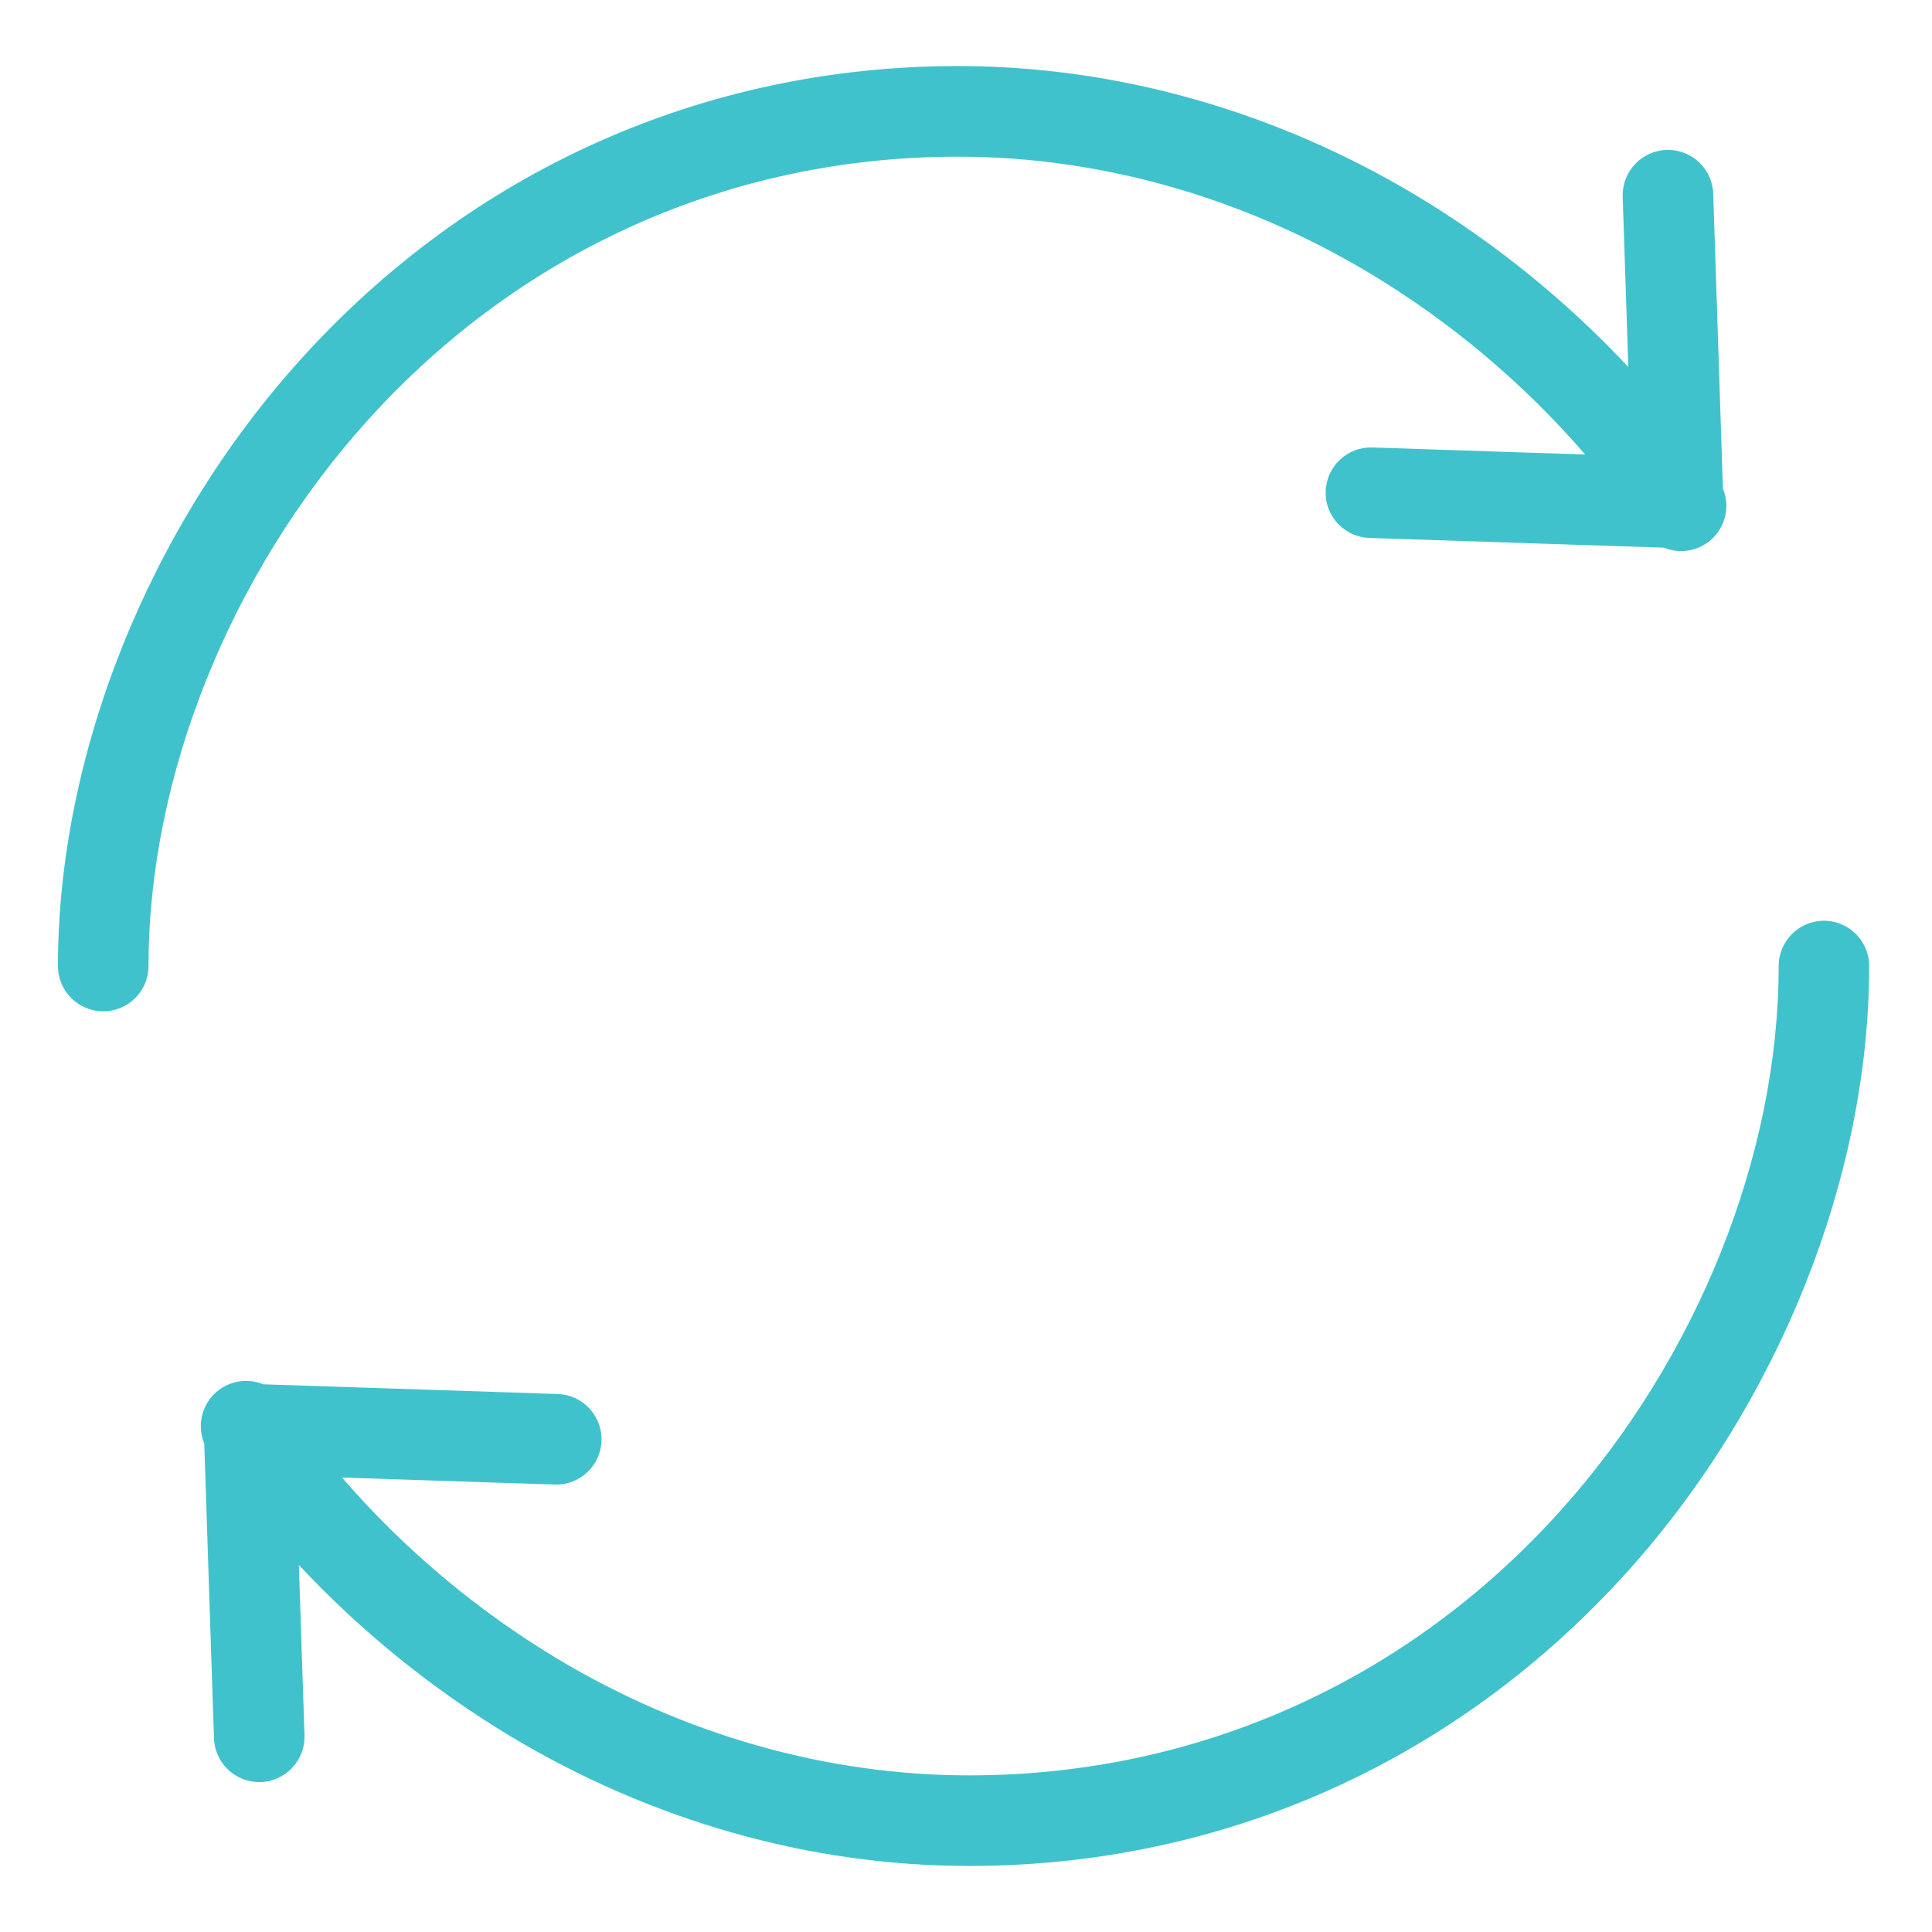
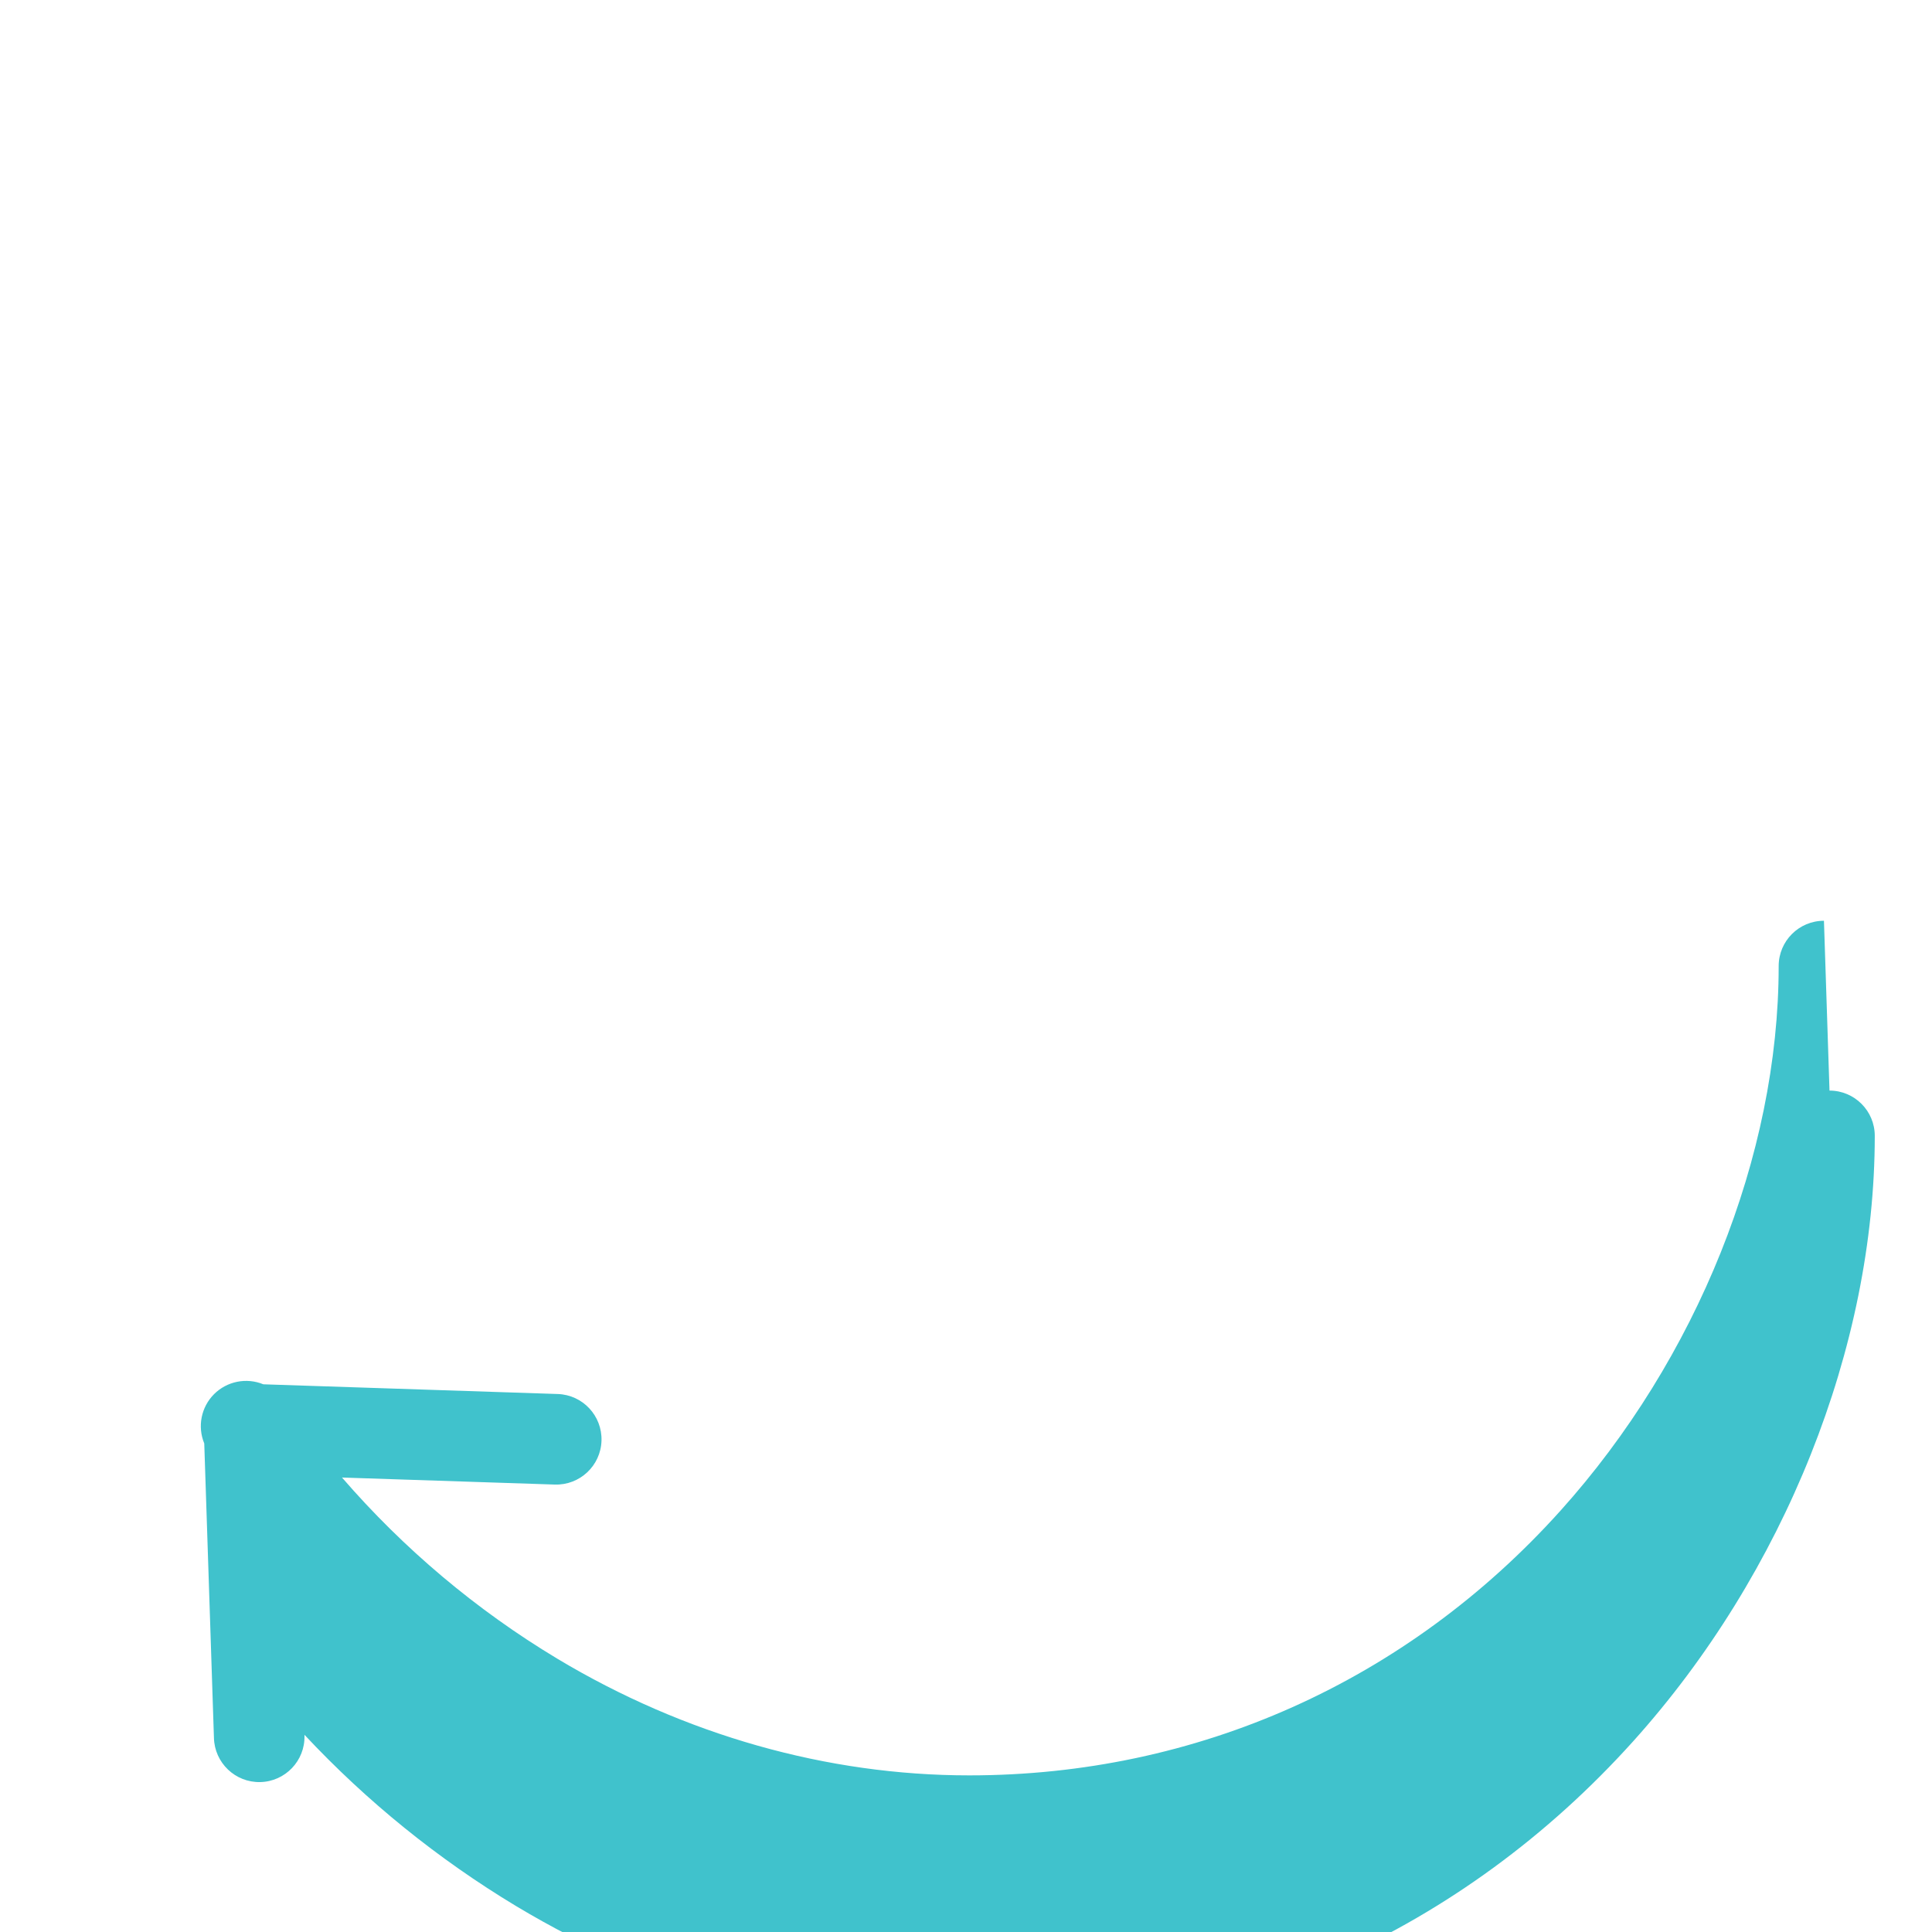
<svg xmlns="http://www.w3.org/2000/svg" viewBox="0 0 533 533" version="1.1" id="Layer_1">
  <defs>
    <style>
      .st0 {
        fill: #40c2cc;
      }
    </style>
  </defs>
-   <path d="M264.26,43.22c39.26,0,78.59,11.15,113.73,32.23,22.29,13.41,42.31,30.26,59.33,49.94l-58.7-1.94c-6.89-.23-12.67,5.18-12.89,12.07-.23,6.89,5.18,12.67,12.07,12.89l81.22,2.68c4.67,1.92,10.03.85,13.6-2.72,3.56-3.57,4.63-8.94,2.7-13.6l-2.67-81.2c-.16-6.9-5.88-12.36-12.77-12.21-6.89.16-12.37,5.88-12.21,12.77,0,.09,0,.18,0,.27l1.55,46.85c-17.18-18.36-36.82-34.26-58.36-47.24-39.02-23.41-82.79-35.79-126.58-35.79-69.96,0-134.45,28.85-181.59,81.22C40.92,145.85,15.99,208.3,15.99,266.51c0,6.9,5.59,12.49,12.49,12.49s12.49-5.59,12.49-12.49c0-52.21,22.53-108.41,60.27-150.34,42.34-47.04,100.23-72.95,163.02-72.95Z" class="st0" />
-   <path d="M503.19,254.02c-6.9,0-12.49,5.59-12.49,12.49,0,52.2-22.53,108.41-60.27,150.34-42.34,47.04-100.23,72.94-163.02,72.94-39.26,0-78.59-11.14-113.73-32.23-22.29-13.41-42.31-30.27-59.33-49.94l58.7,1.94c6.89.22,12.67-5.18,12.89-12.08s-5.18-12.67-12.07-12.9l-81.22-2.68c-4.67-1.92-10.03-.84-13.6,2.72-3.56,3.57-4.63,8.93-2.7,13.6l2.67,81.2c.16,6.9,5.88,12.37,12.77,12.22,6.89-.15,12.37-5.87,12.21-12.77,0-.09,0-.18,0-.27l-1.55-46.85c17.18,18.37,36.82,34.26,58.36,47.24,39.02,23.42,82.79,35.79,126.58,35.79,69.96,0,134.45-28.84,181.59-81.21,41.76-46.4,66.68-108.85,66.68-167.06,0-6.9-5.59-12.49-12.49-12.49Z" class="st0" />
+   <path d="M503.19,254.02c-6.9,0-12.49,5.59-12.49,12.49,0,52.2-22.53,108.41-60.27,150.34-42.34,47.04-100.23,72.94-163.02,72.94-39.26,0-78.59-11.14-113.73-32.23-22.29-13.41-42.31-30.27-59.33-49.94l58.7,1.94c6.89.22,12.67-5.18,12.89-12.08s-5.18-12.67-12.07-12.9l-81.22-2.68c-4.67-1.92-10.03-.84-13.6,2.72-3.56,3.57-4.63,8.93-2.7,13.6l2.67,81.2c.16,6.9,5.88,12.37,12.77,12.22,6.89-.15,12.37-5.87,12.21-12.77,0-.09,0-.18,0-.27c17.18,18.37,36.82,34.26,58.36,47.24,39.02,23.42,82.79,35.79,126.58,35.79,69.96,0,134.45-28.84,181.59-81.21,41.76-46.4,66.68-108.85,66.68-167.06,0-6.9-5.59-12.49-12.49-12.49Z" class="st0" />
</svg>